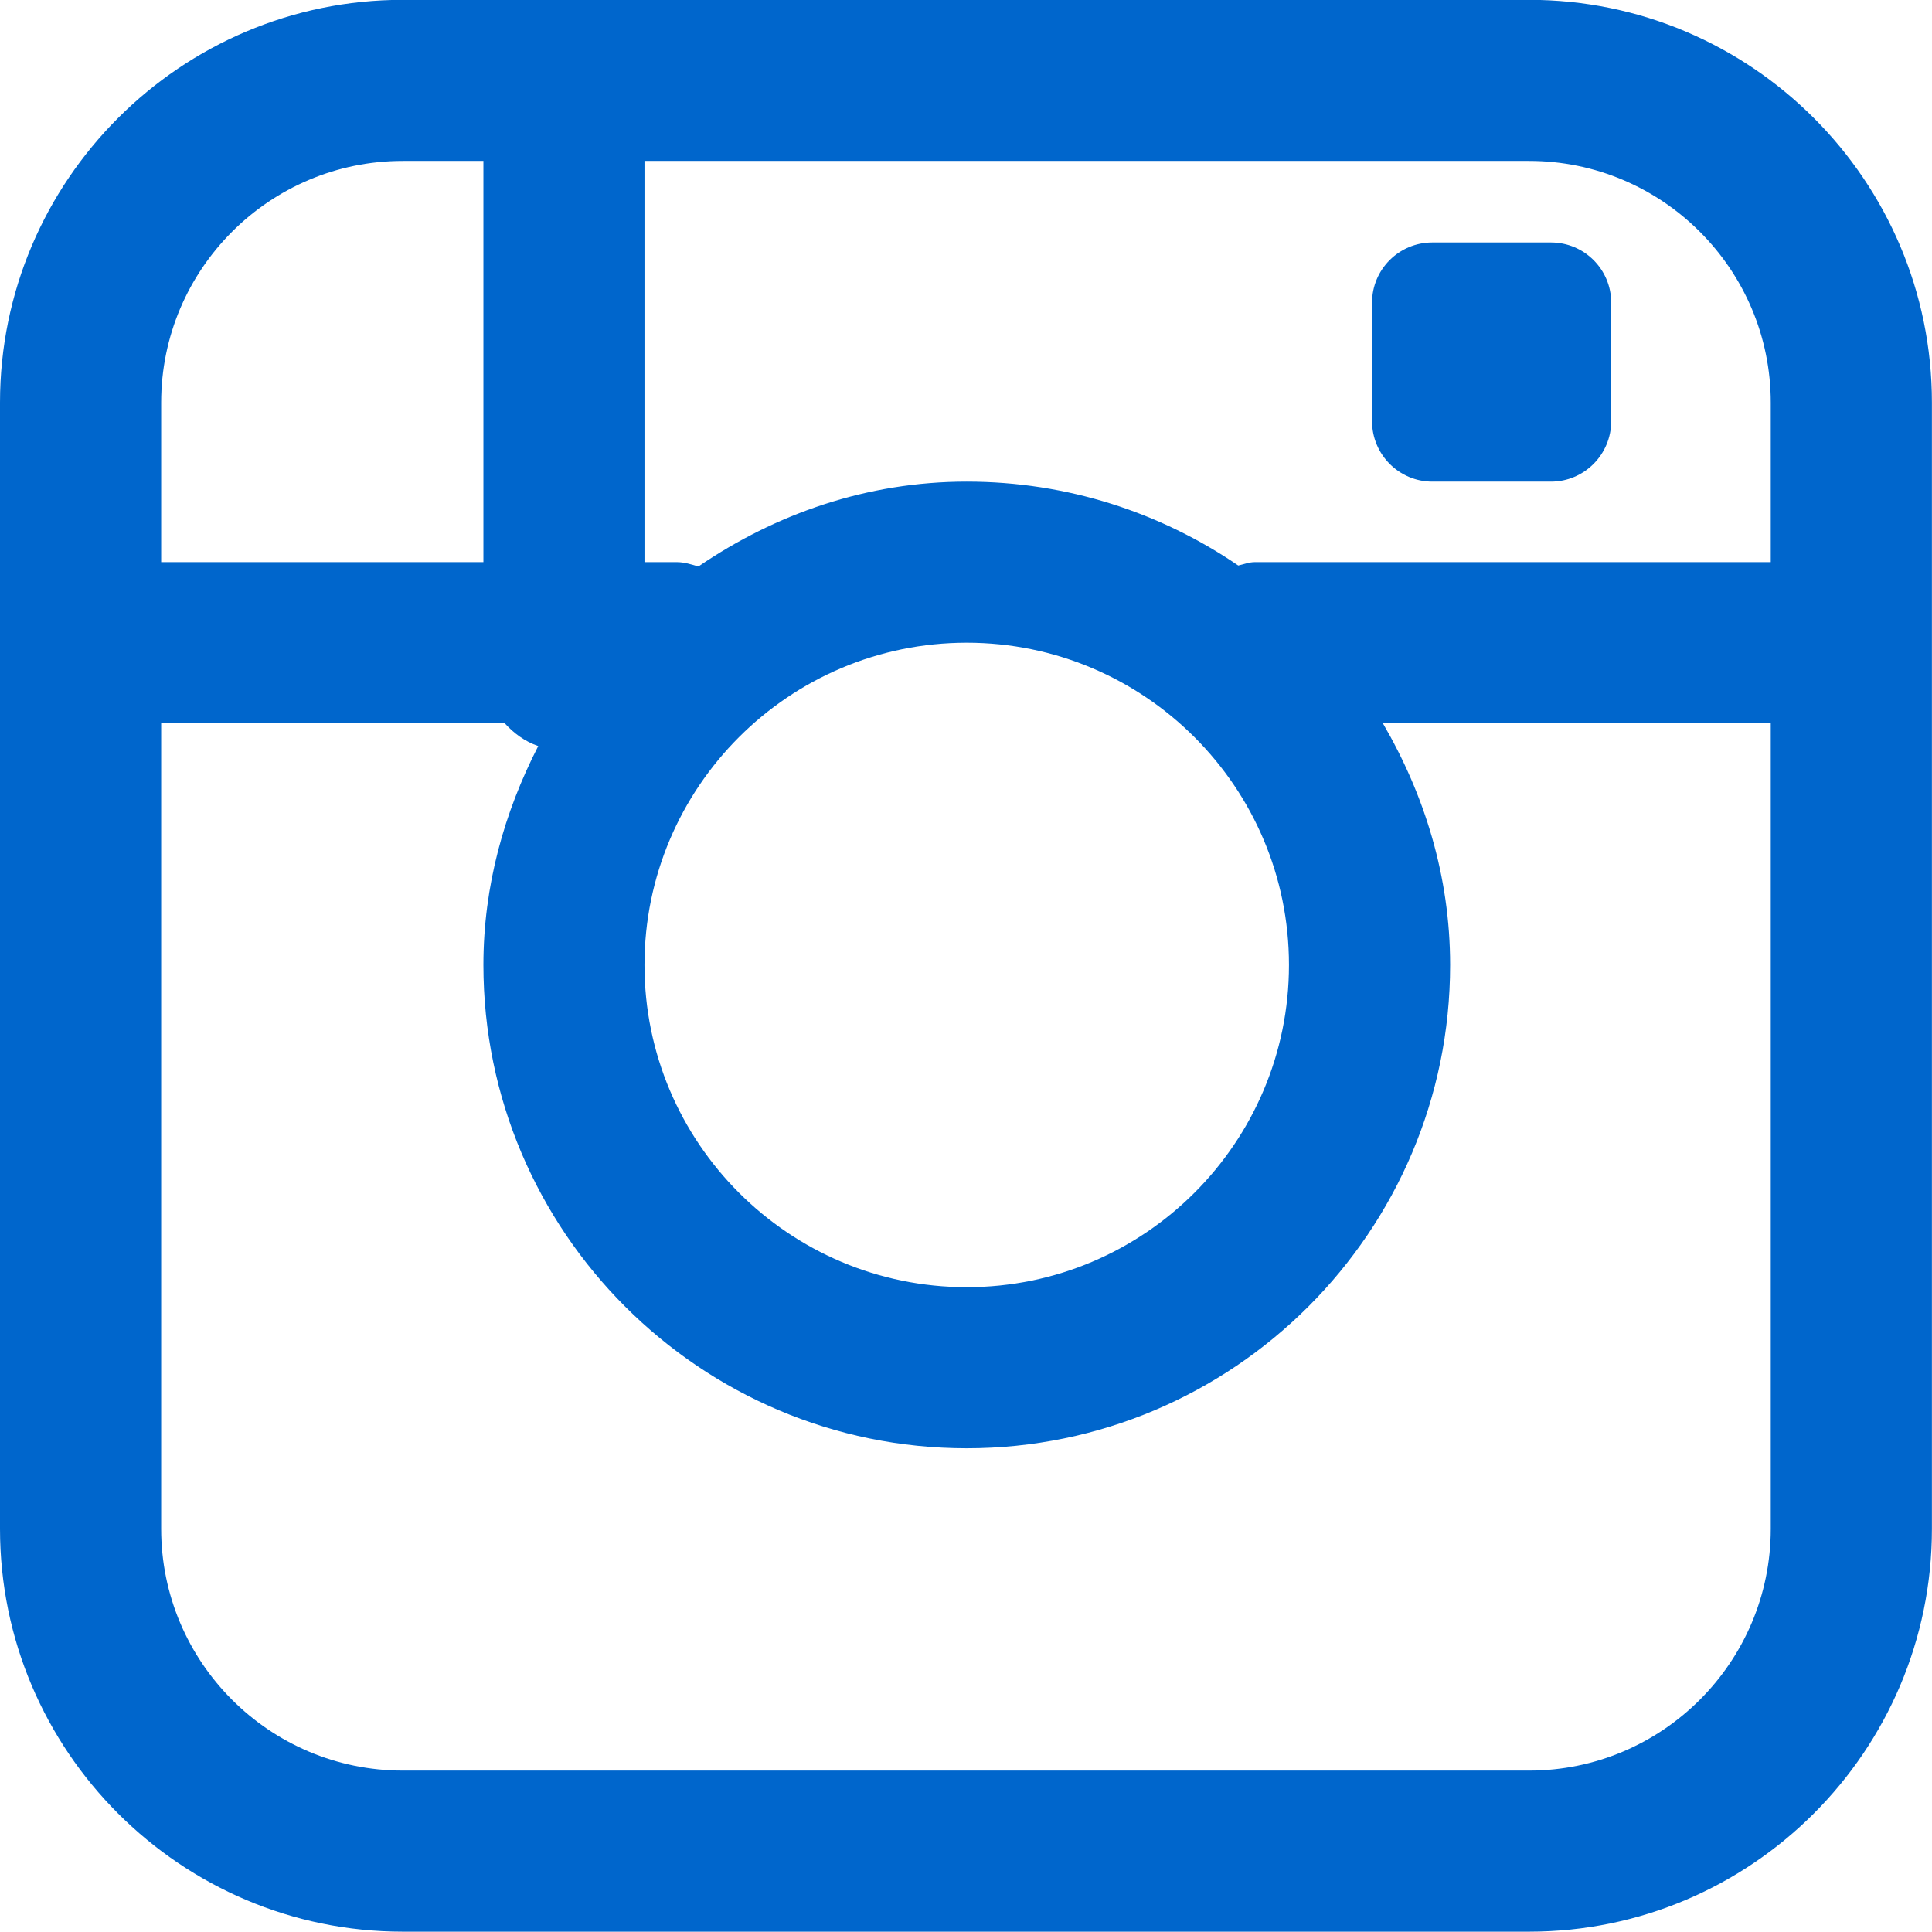
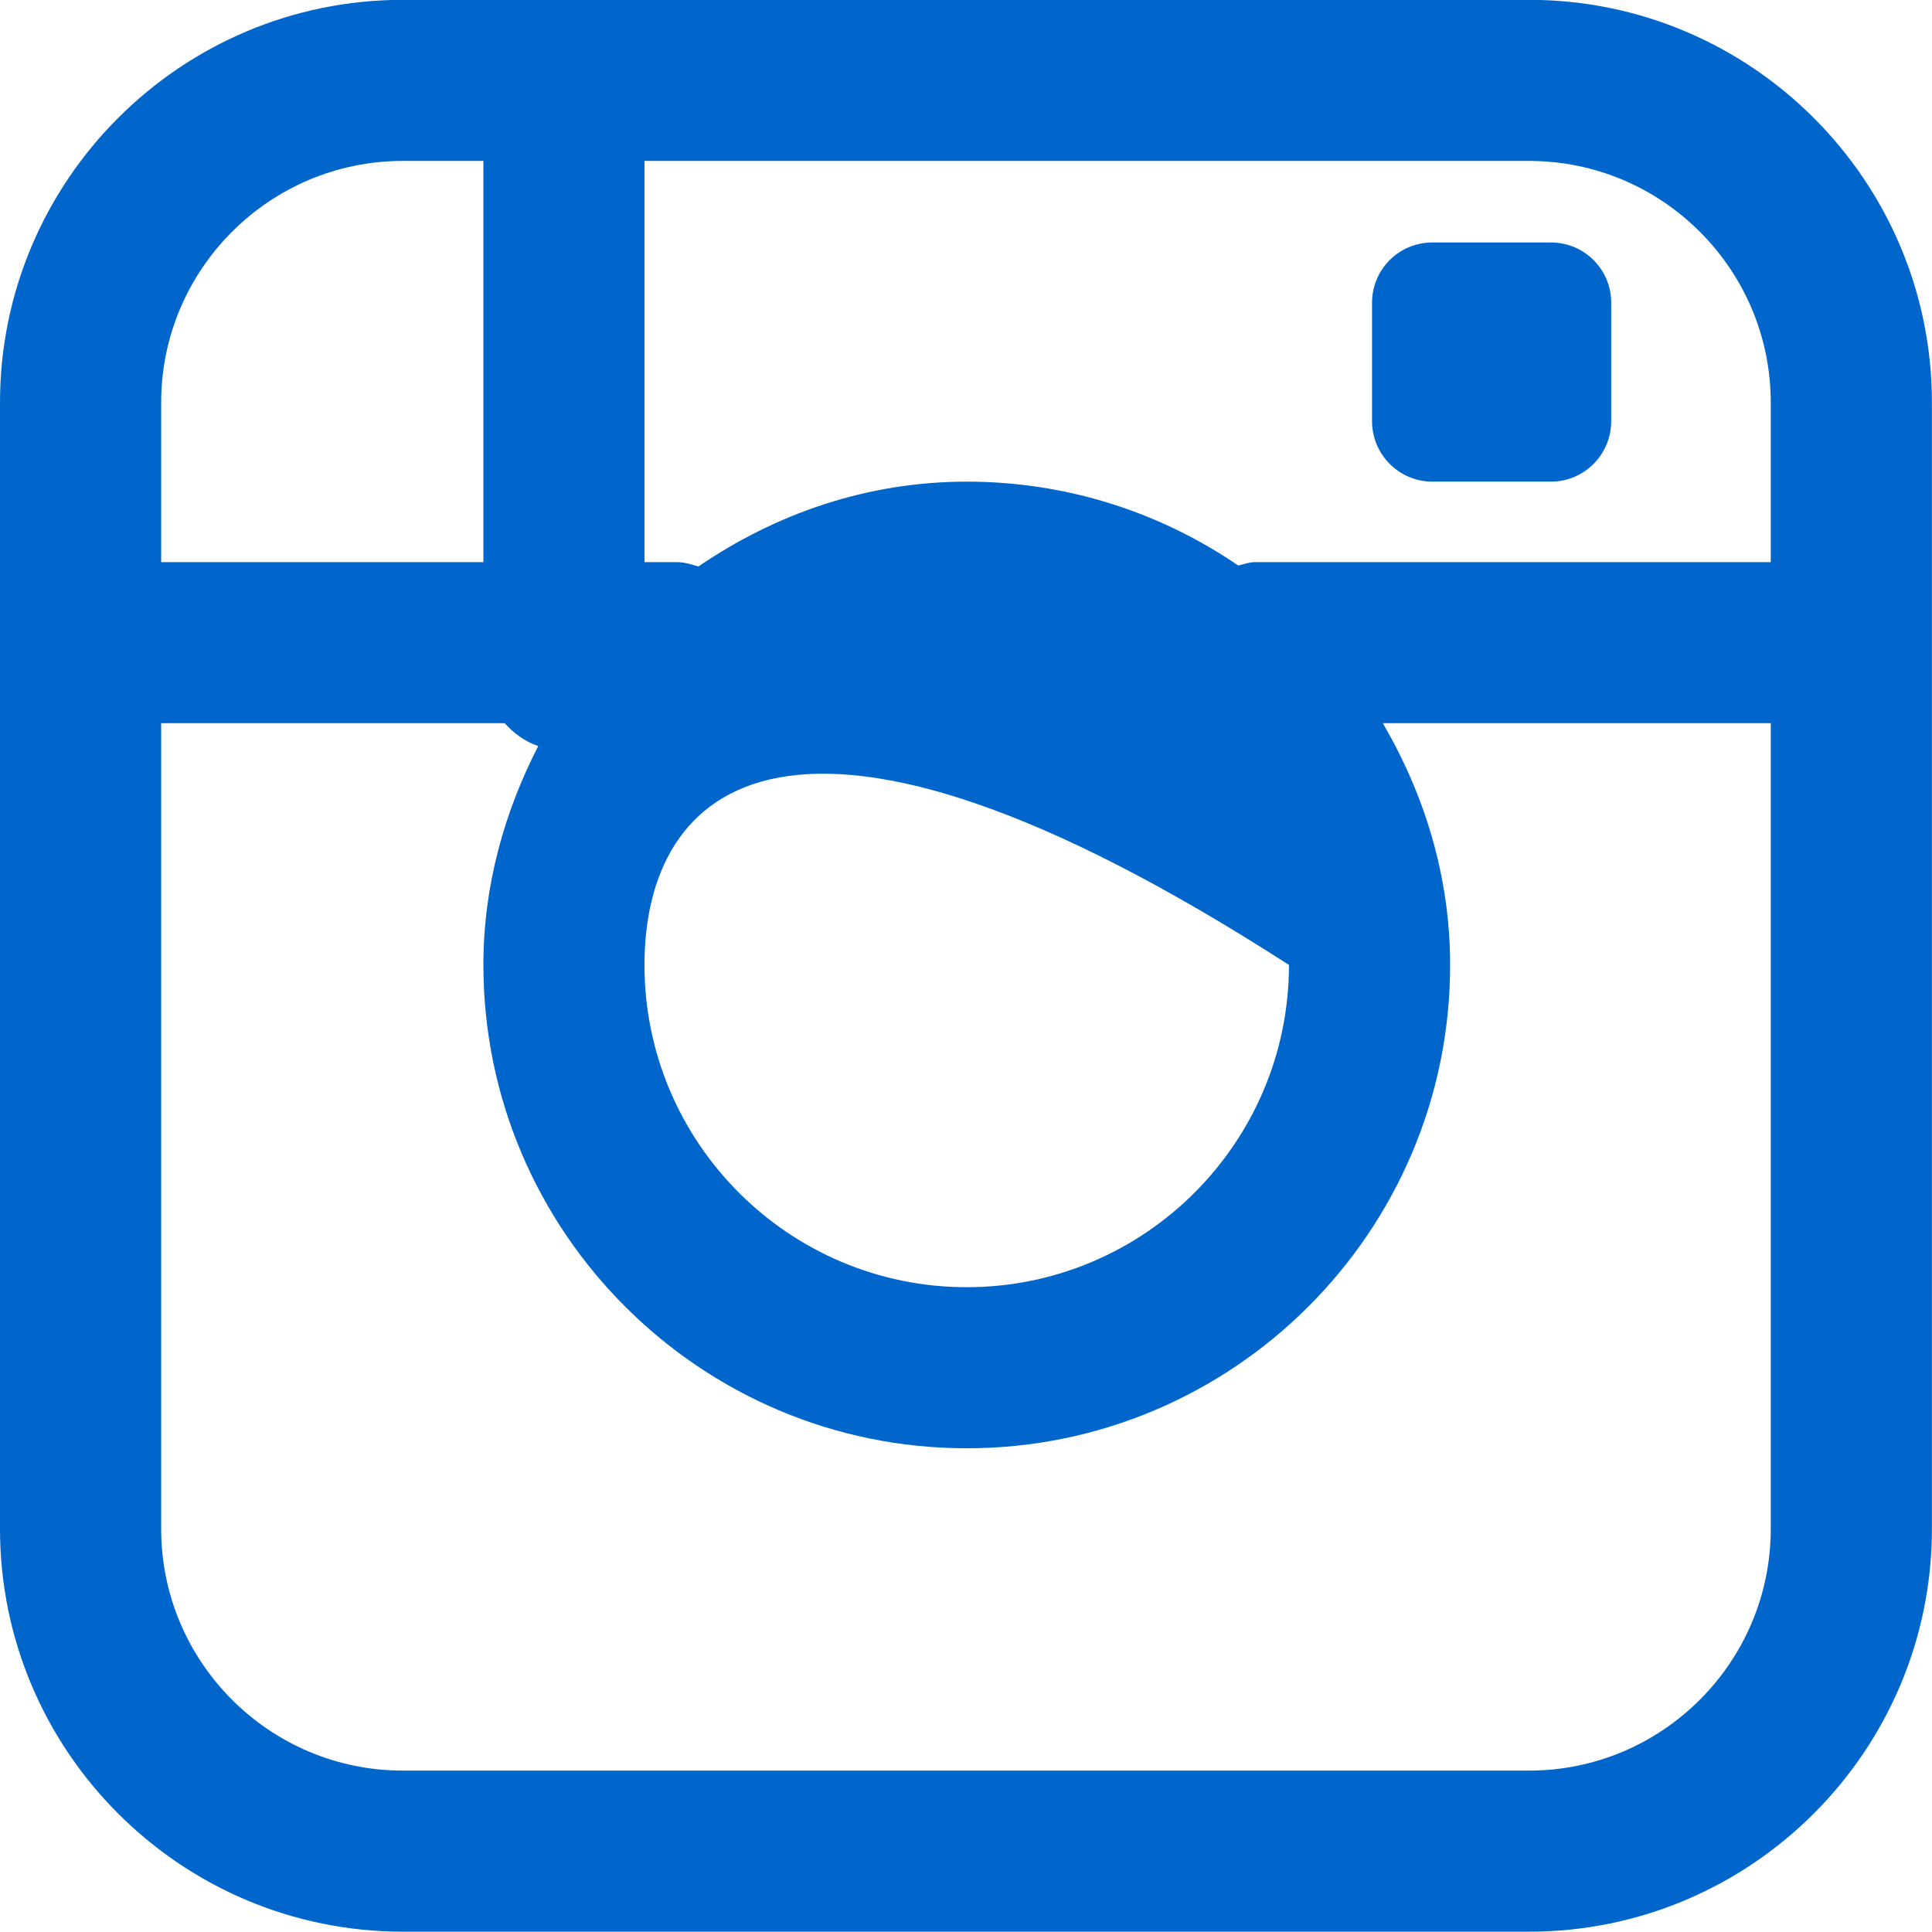
<svg xmlns="http://www.w3.org/2000/svg" preserveAspectRatio="xMidYMid" width="24" height="24" viewBox="0 0 24 24">
  <defs>
    <style>
      .cls-1 {
        fill: #0066CC;
        fill-rule: evenodd;
      }
    </style>
  </defs>
-   <path d="M18.995,23.996 L5.004,23.996 C2.245,23.996 0.000,21.751 0.000,18.992 L0.000,5.001 C0.000,2.243 2.245,-0.002 5.004,-0.002 L18.995,-0.002 C21.754,-0.002 23.999,2.243 23.999,5.001 L23.999,18.992 C23.999,21.751 21.754,23.996 18.995,23.996 ZM6.005,1.999 L5.004,1.999 C3.348,1.999 2.002,3.346 2.002,5.001 L2.002,6.983 L6.005,6.983 L6.005,1.999 ZM21.997,5.001 C21.997,3.346 20.650,1.999 18.995,1.999 L8.006,1.999 L8.006,6.983 L8.408,6.983 C8.503,6.983 8.589,7.012 8.676,7.037 C9.631,6.385 10.767,5.983 12.009,5.983 C13.259,5.983 14.420,6.368 15.382,7.025 C15.451,7.010 15.515,6.983 15.588,6.983 L21.997,6.983 L21.997,5.001 ZM8.006,11.987 C8.006,14.195 9.801,15.990 12.009,15.990 C14.217,15.990 16.012,14.195 16.012,11.987 C16.012,9.779 14.217,7.984 12.009,7.984 C9.801,7.984 8.006,9.779 8.006,11.987 ZM21.997,8.984 L17.178,8.984 C17.696,9.871 18.014,10.888 18.014,11.987 C18.014,15.298 15.320,17.991 12.009,17.991 C8.698,17.991 6.005,15.298 6.005,11.987 C6.005,11.003 6.265,10.088 6.686,9.268 C6.521,9.212 6.383,9.109 6.269,8.984 L2.002,8.984 L2.002,18.992 C2.002,20.648 3.348,21.995 5.004,21.995 L18.995,21.995 C20.650,21.995 21.997,20.648 21.997,18.992 L21.997,8.984 ZM17.794,3.012 L19.266,3.012 C19.680,3.012 20.015,3.346 20.015,3.760 L20.015,5.232 C20.015,5.646 19.680,5.983 19.266,5.983 L17.794,5.983 C17.379,5.983 17.044,5.646 17.044,5.232 L17.044,3.760 C17.044,3.346 17.379,3.012 17.794,3.012 Z" class="cls-1" />
+   <path d="M18.995,23.996 L5.004,23.996 C2.245,23.996 0.000,21.751 0.000,18.992 L0.000,5.001 C0.000,2.243 2.245,-0.002 5.004,-0.002 L18.995,-0.002 C21.754,-0.002 23.999,2.243 23.999,5.001 L23.999,18.992 C23.999,21.751 21.754,23.996 18.995,23.996 ZM6.005,1.999 L5.004,1.999 C3.348,1.999 2.002,3.346 2.002,5.001 L2.002,6.983 L6.005,6.983 L6.005,1.999 ZM21.997,5.001 C21.997,3.346 20.650,1.999 18.995,1.999 L8.006,1.999 L8.006,6.983 L8.408,6.983 C8.503,6.983 8.589,7.012 8.676,7.037 C9.631,6.385 10.767,5.983 12.009,5.983 C13.259,5.983 14.420,6.368 15.382,7.025 C15.451,7.010 15.515,6.983 15.588,6.983 L21.997,6.983 L21.997,5.001 ZM8.006,11.987 C8.006,14.195 9.801,15.990 12.009,15.990 C14.217,15.990 16.012,14.195 16.012,11.987 C9.801,7.984 8.006,9.779 8.006,11.987 ZM21.997,8.984 L17.178,8.984 C17.696,9.871 18.014,10.888 18.014,11.987 C18.014,15.298 15.320,17.991 12.009,17.991 C8.698,17.991 6.005,15.298 6.005,11.987 C6.005,11.003 6.265,10.088 6.686,9.268 C6.521,9.212 6.383,9.109 6.269,8.984 L2.002,8.984 L2.002,18.992 C2.002,20.648 3.348,21.995 5.004,21.995 L18.995,21.995 C20.650,21.995 21.997,20.648 21.997,18.992 L21.997,8.984 ZM17.794,3.012 L19.266,3.012 C19.680,3.012 20.015,3.346 20.015,3.760 L20.015,5.232 C20.015,5.646 19.680,5.983 19.266,5.983 L17.794,5.983 C17.379,5.983 17.044,5.646 17.044,5.232 L17.044,3.760 C17.044,3.346 17.379,3.012 17.794,3.012 Z" class="cls-1" />
</svg>